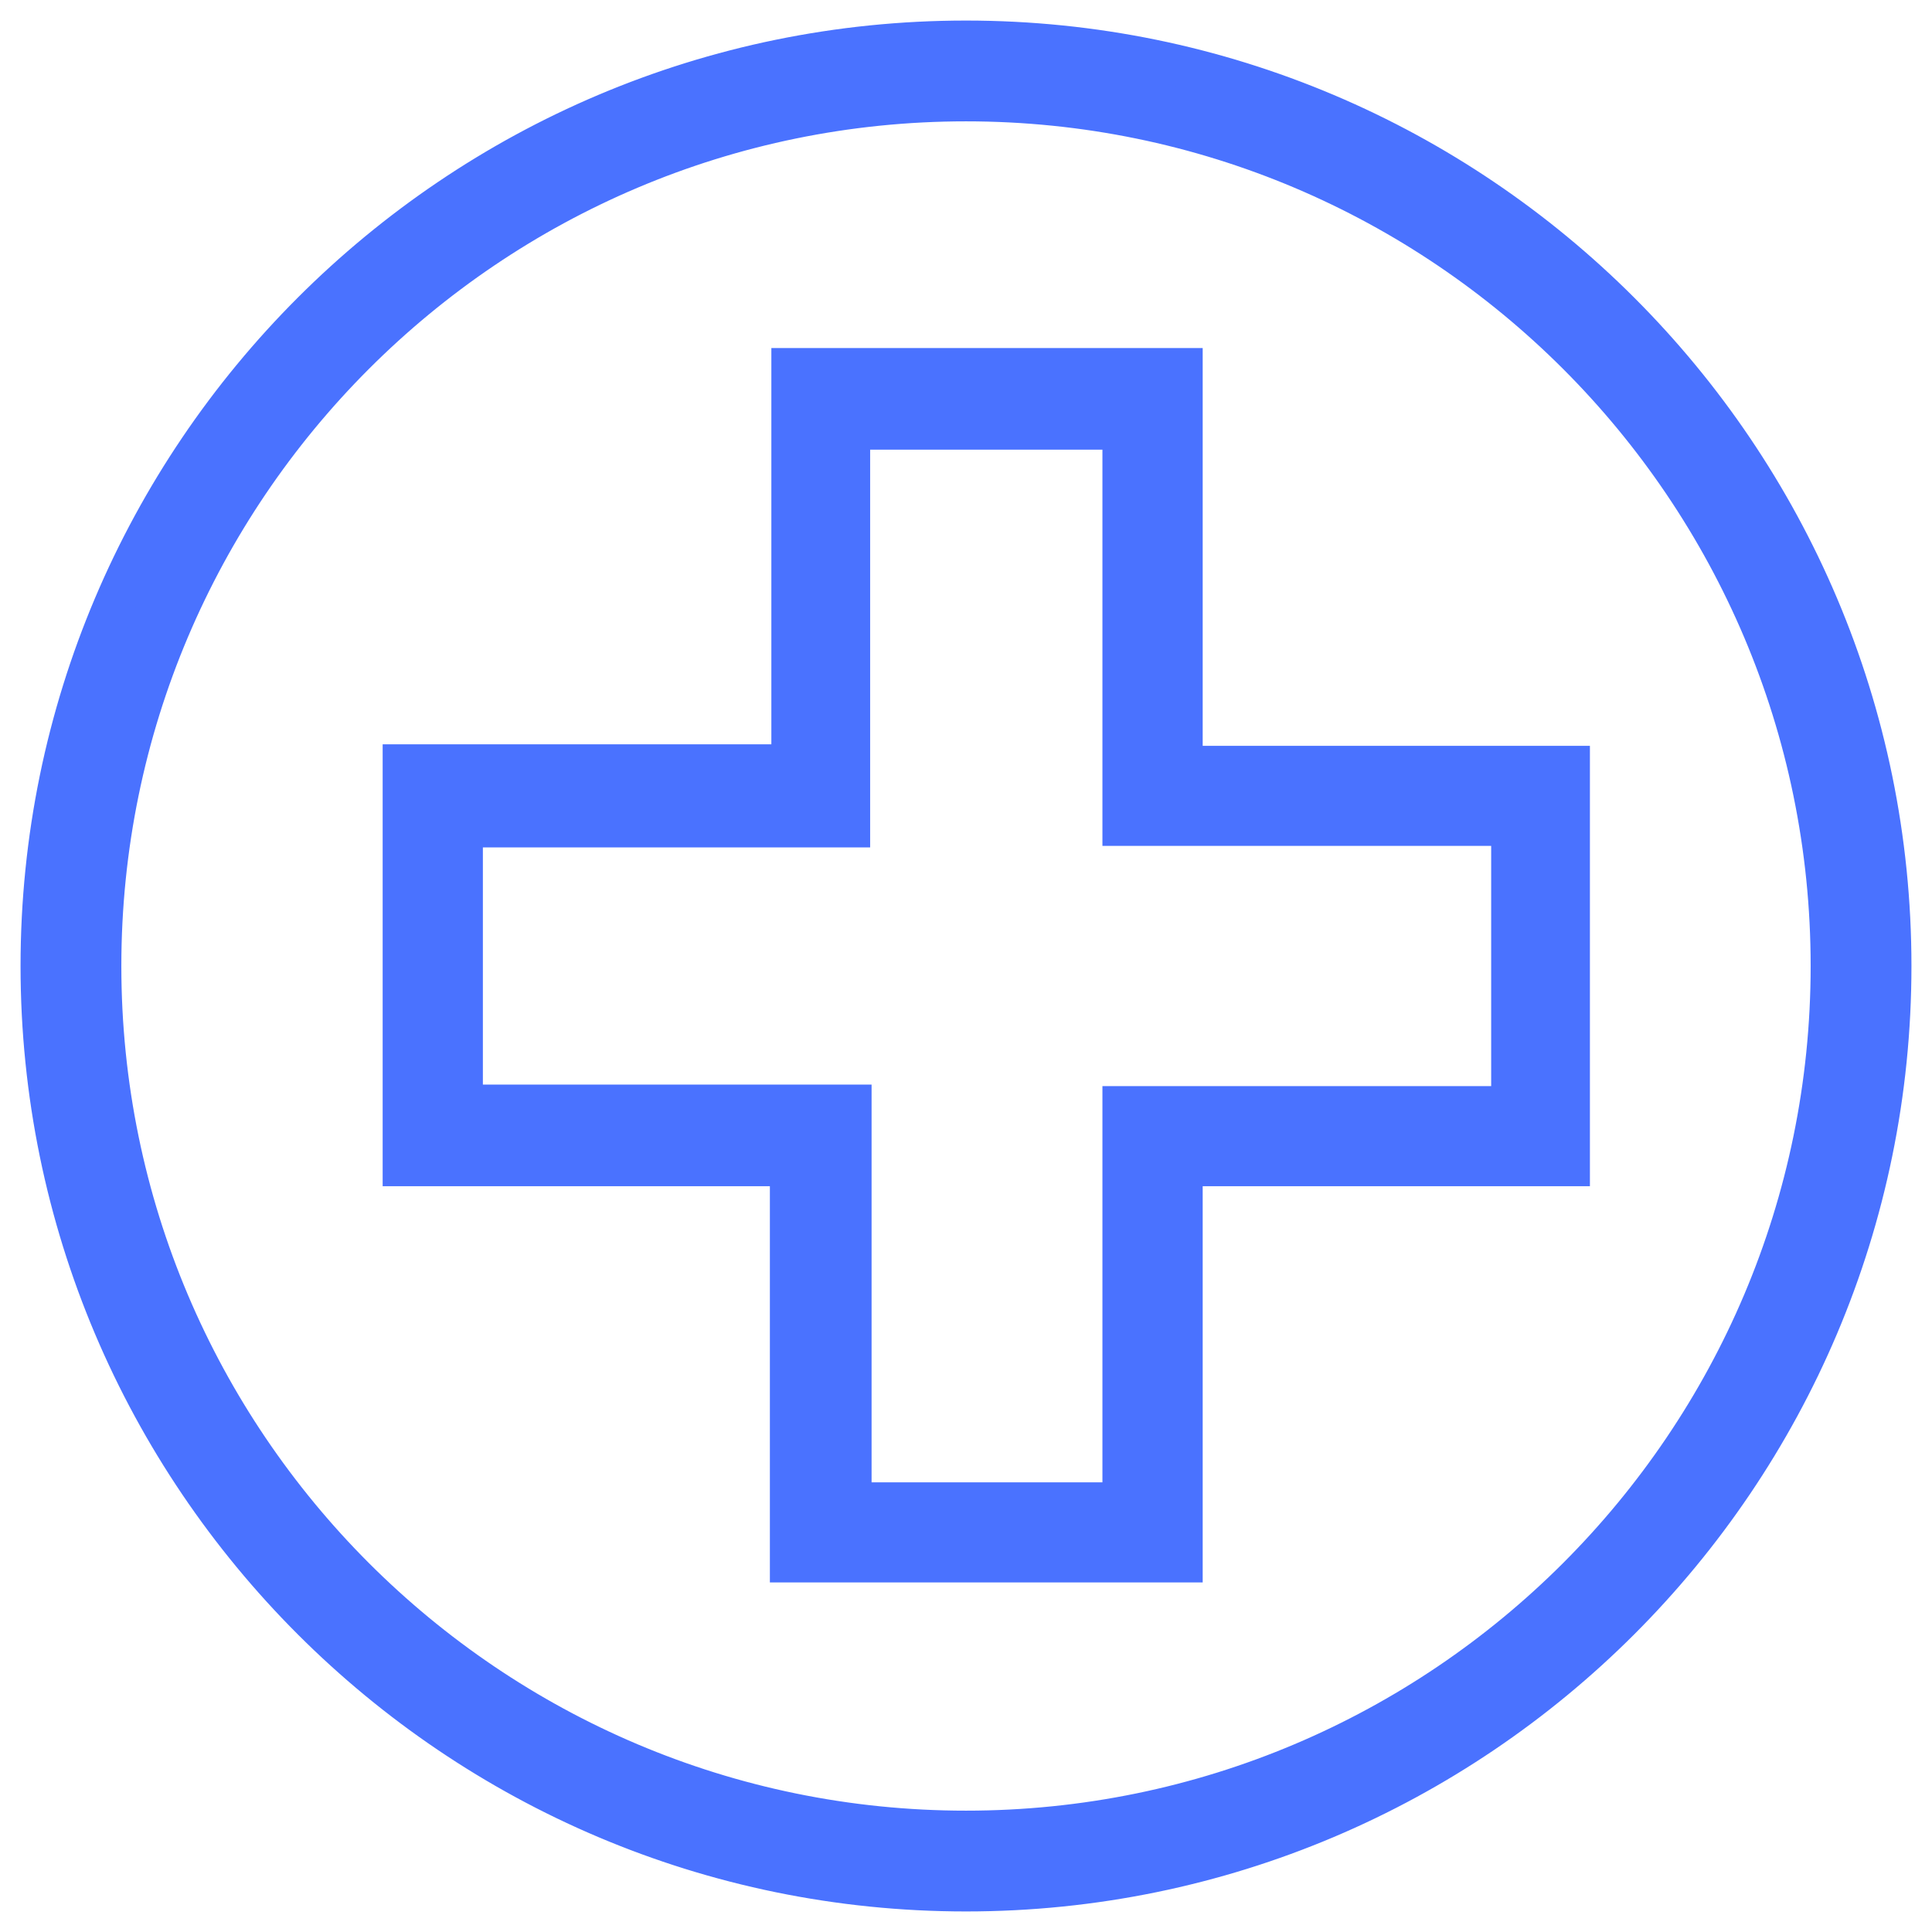
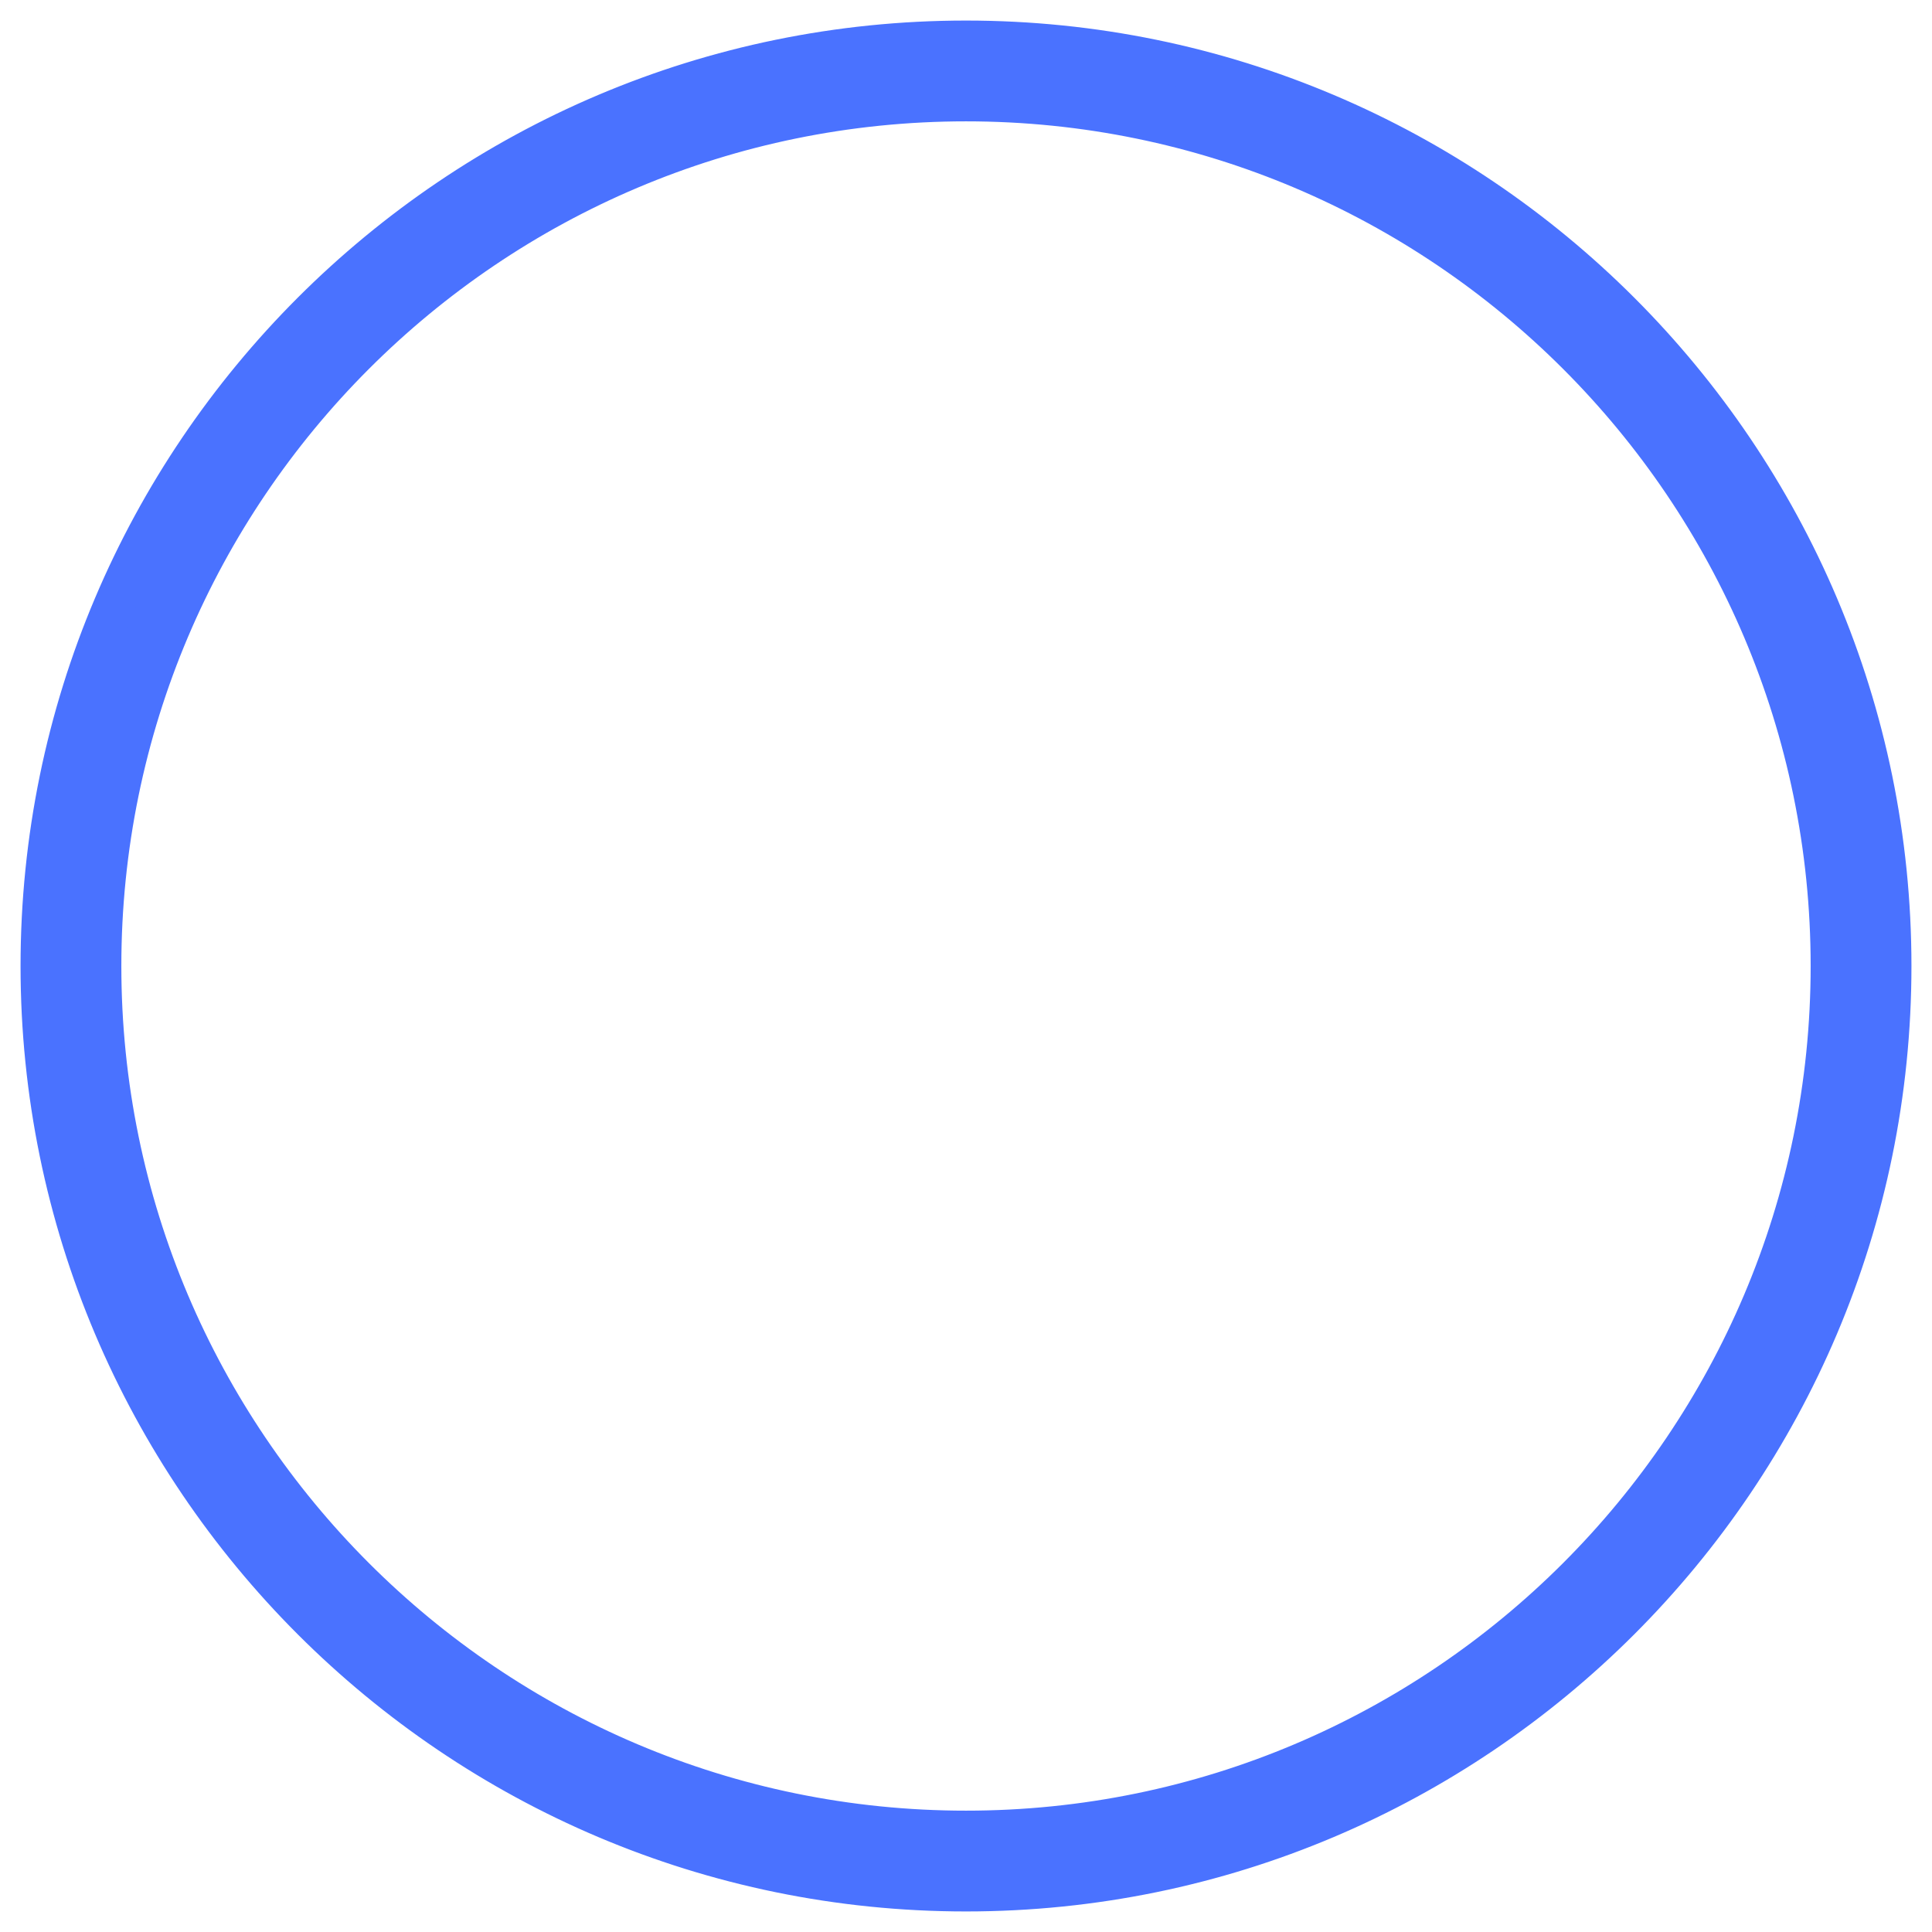
<svg xmlns="http://www.w3.org/2000/svg" width="47" height="47" viewBox="0 0 47 47" fill="none">
-   <path d="M28.758 8.967H19.265V18.607H9.809V28.357H19.229V37.996H28.758V28.357H38.178V18.644H28.758V8.967ZM36.776 20.115V26.922H27.319V36.561H20.703V26.885H11.247V20.115H20.668V10.439H27.319V20.078H36.776V20.115Z" fill="#4A72FF" stroke="#4A72FF" />
  <path d="M23.5 1C11.089 1 1 11.089 1 23.5C1 35.911 11.089 46 23.5 46C35.911 46 46 35.911 46 23.5C46 11.089 35.911 1 23.5 1ZM23.5 44.548C11.887 44.548 2.452 35.113 2.452 23.5C2.452 11.887 11.887 2.452 23.5 2.452C35.113 2.452 44.548 11.887 44.548 23.5C44.548 35.113 35.113 44.548 23.5 44.548Z" fill="#4A72FF" stroke="#4A72FF" />
</svg>